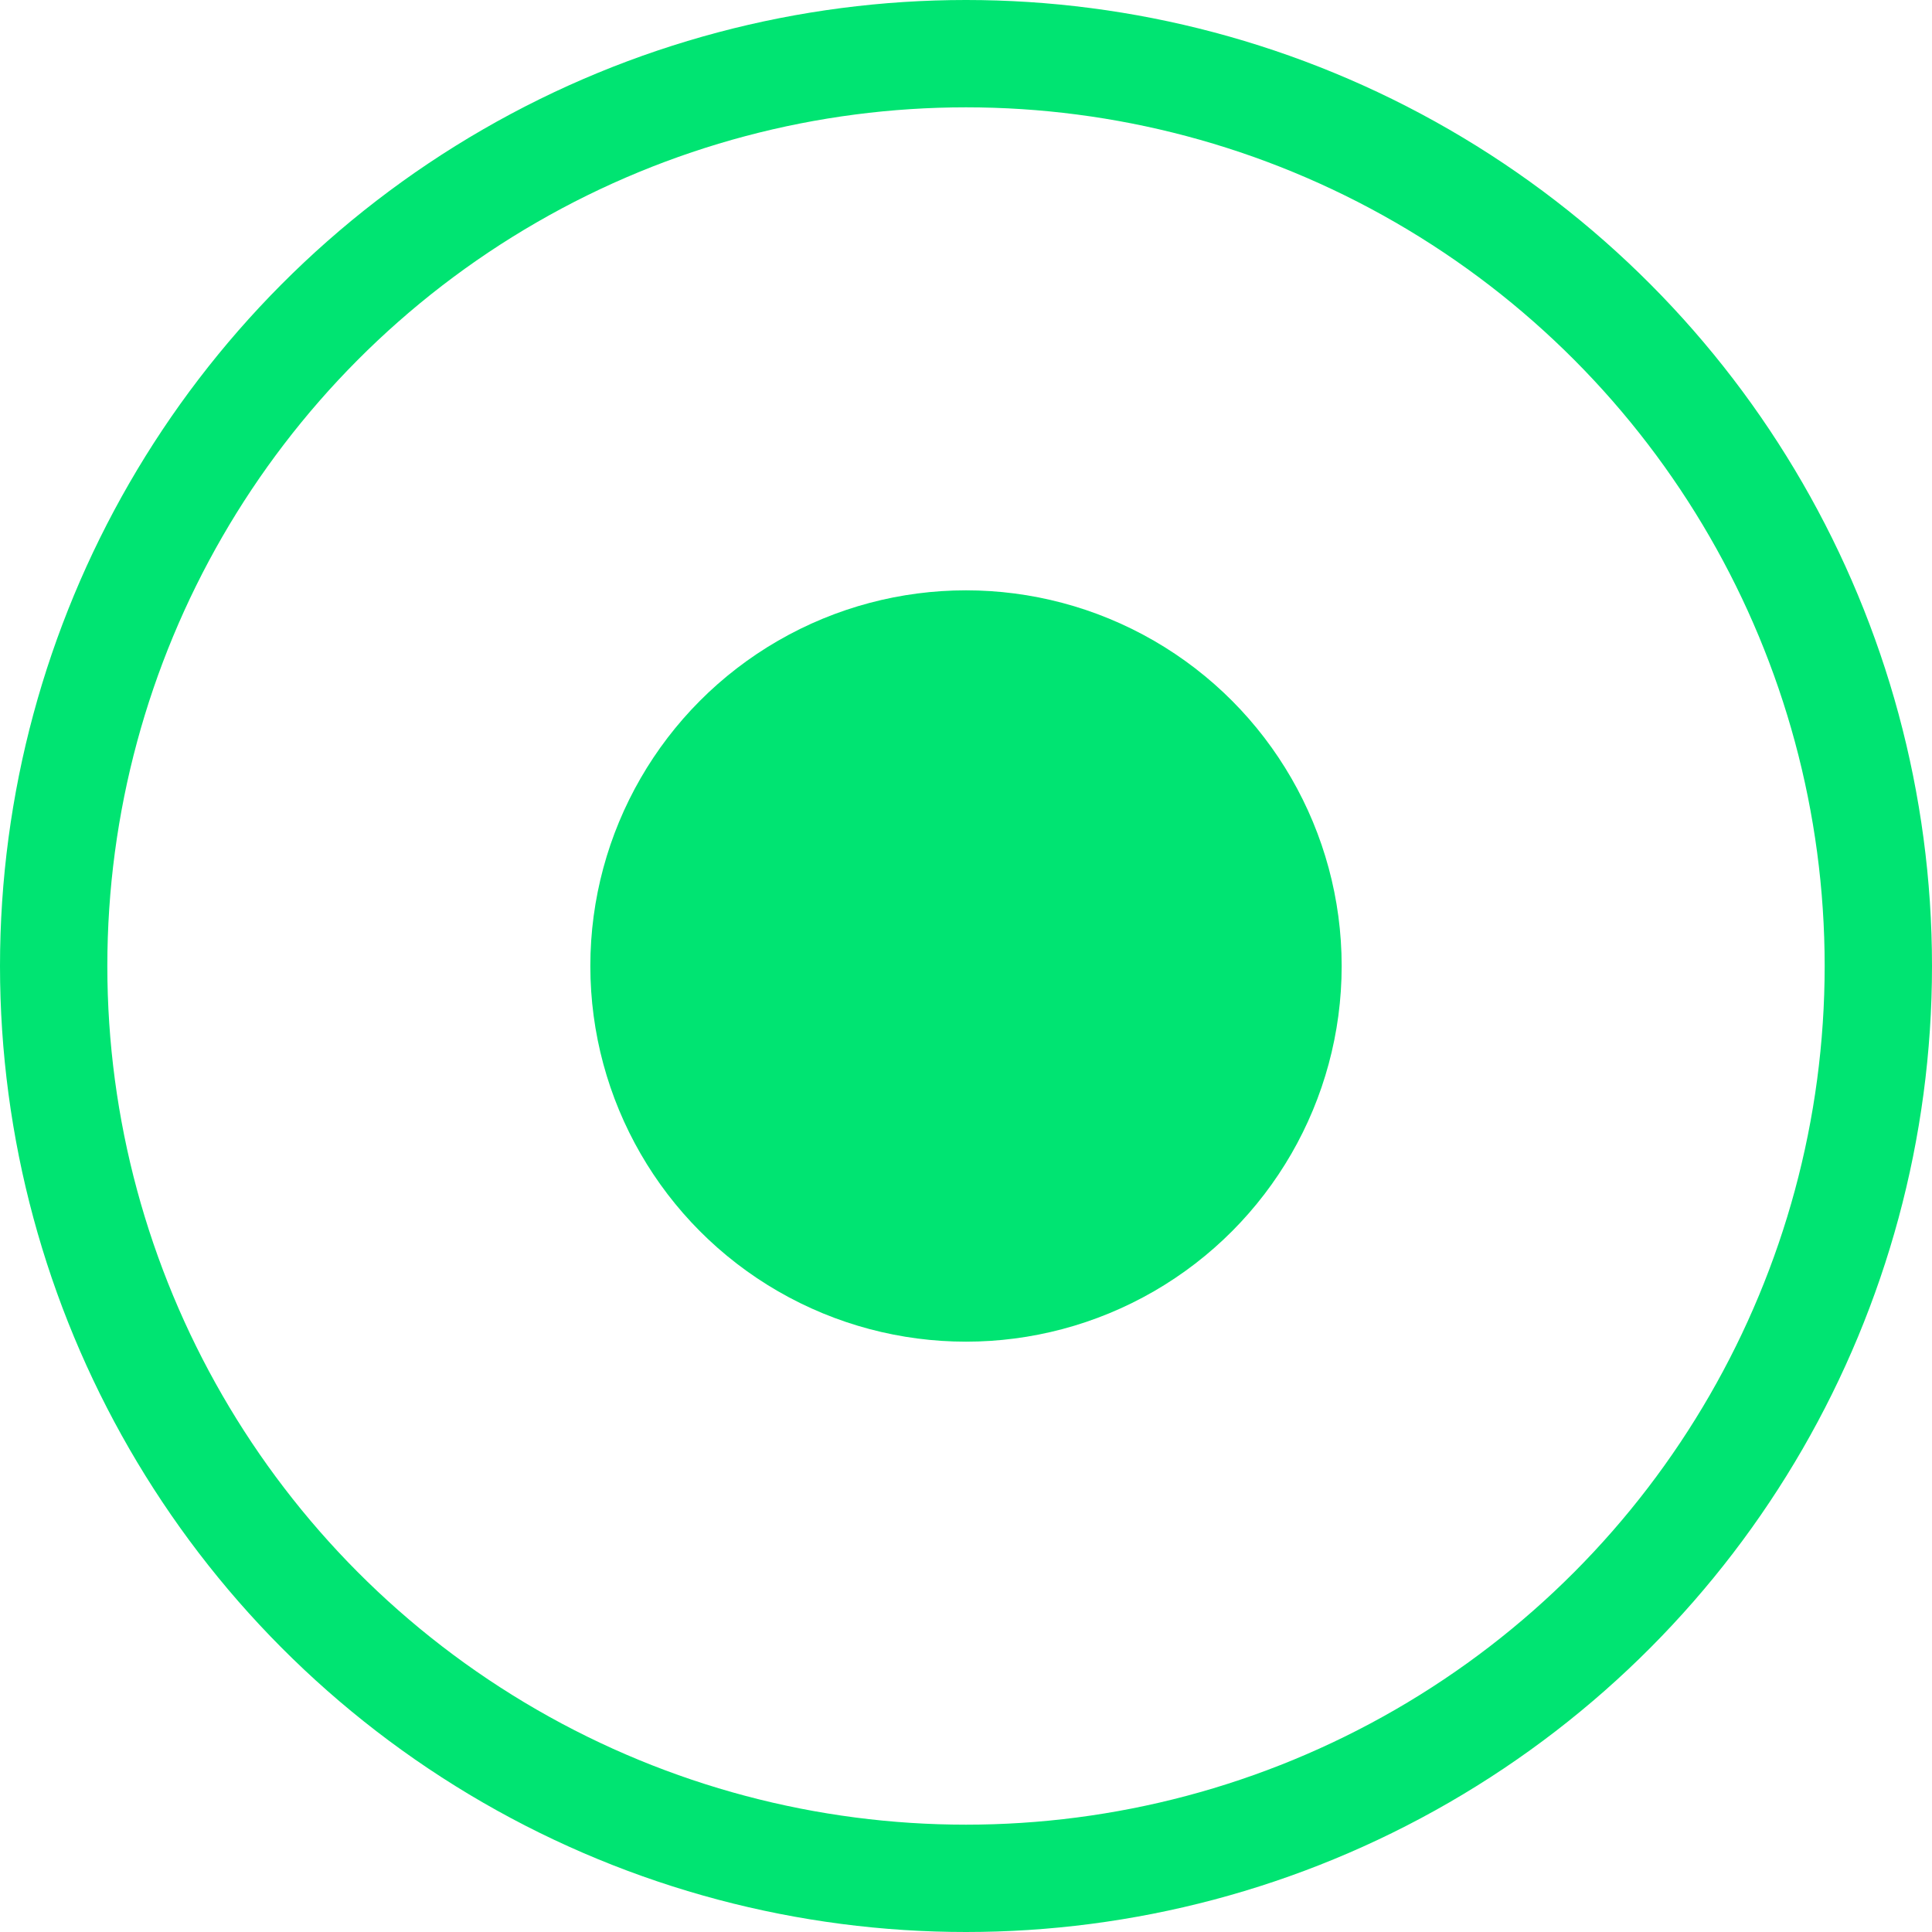
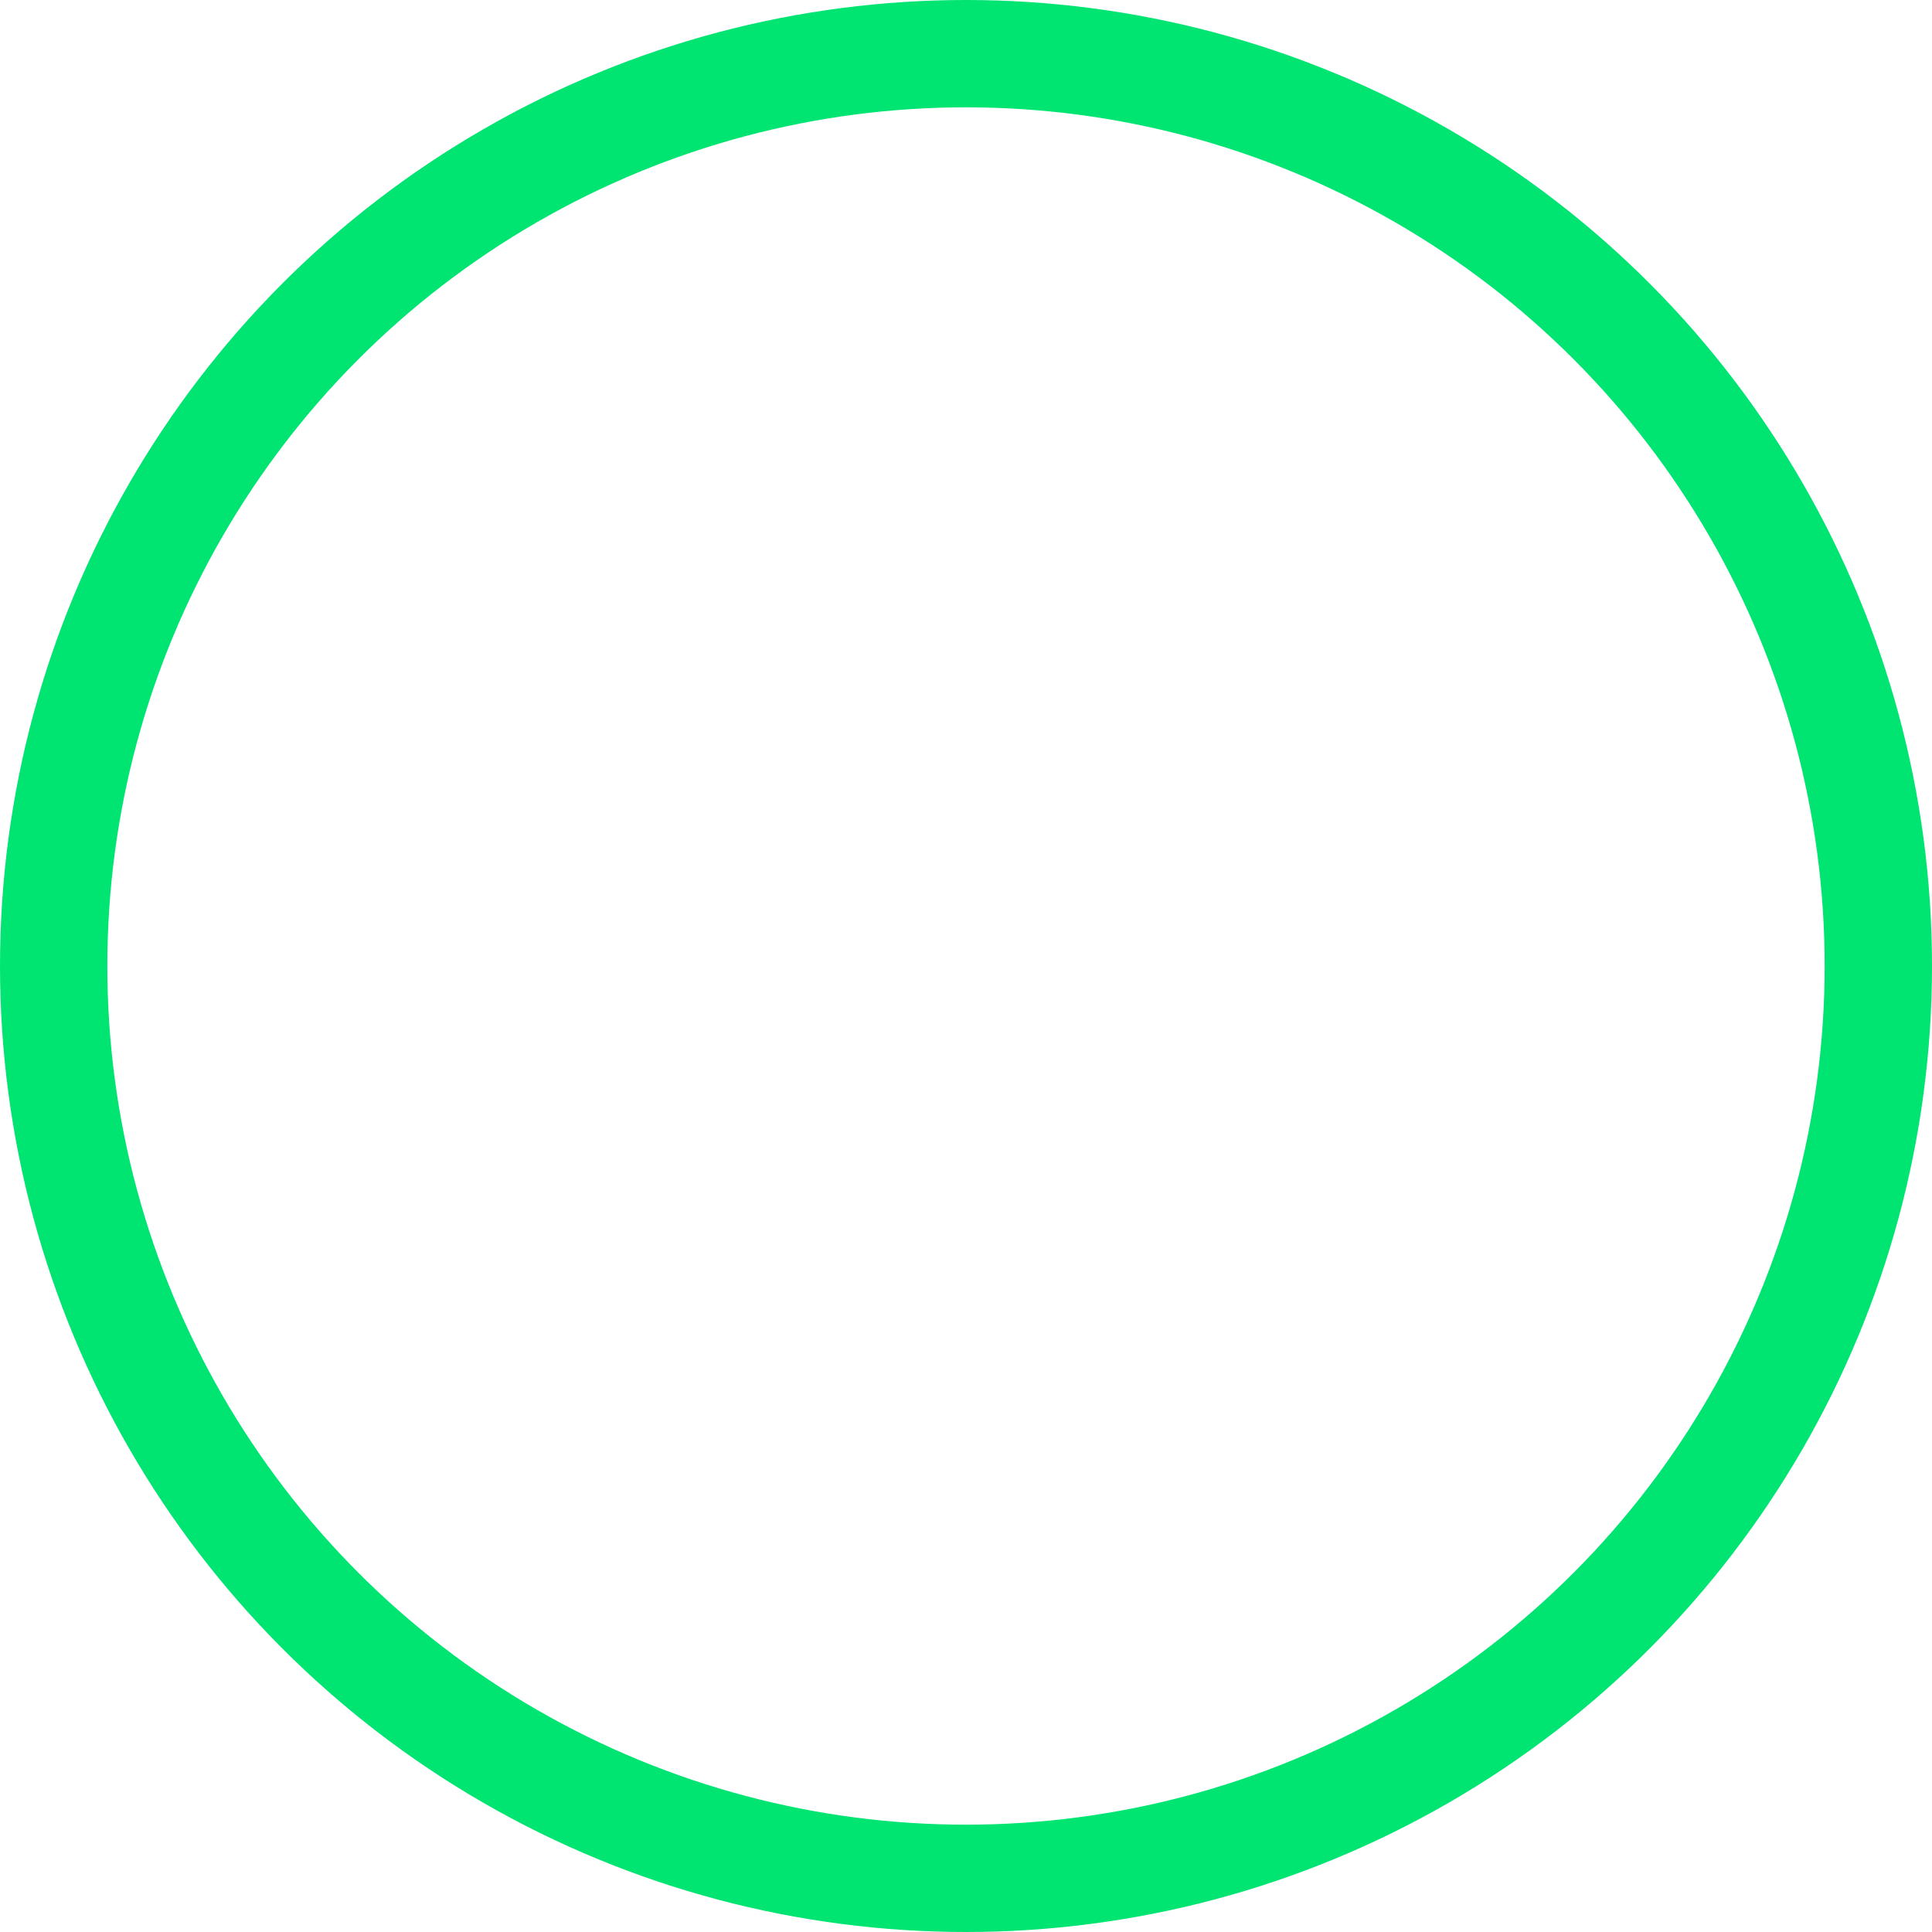
<svg xmlns="http://www.w3.org/2000/svg" width="36" height="36" viewBox="0 0 36 36" fill="none">
  <circle cx="18" cy="18" r="17" stroke="#00E472" stroke-width="2" />
-   <circle cx="18" cy="18" r="7" fill="#00E472" />
</svg>